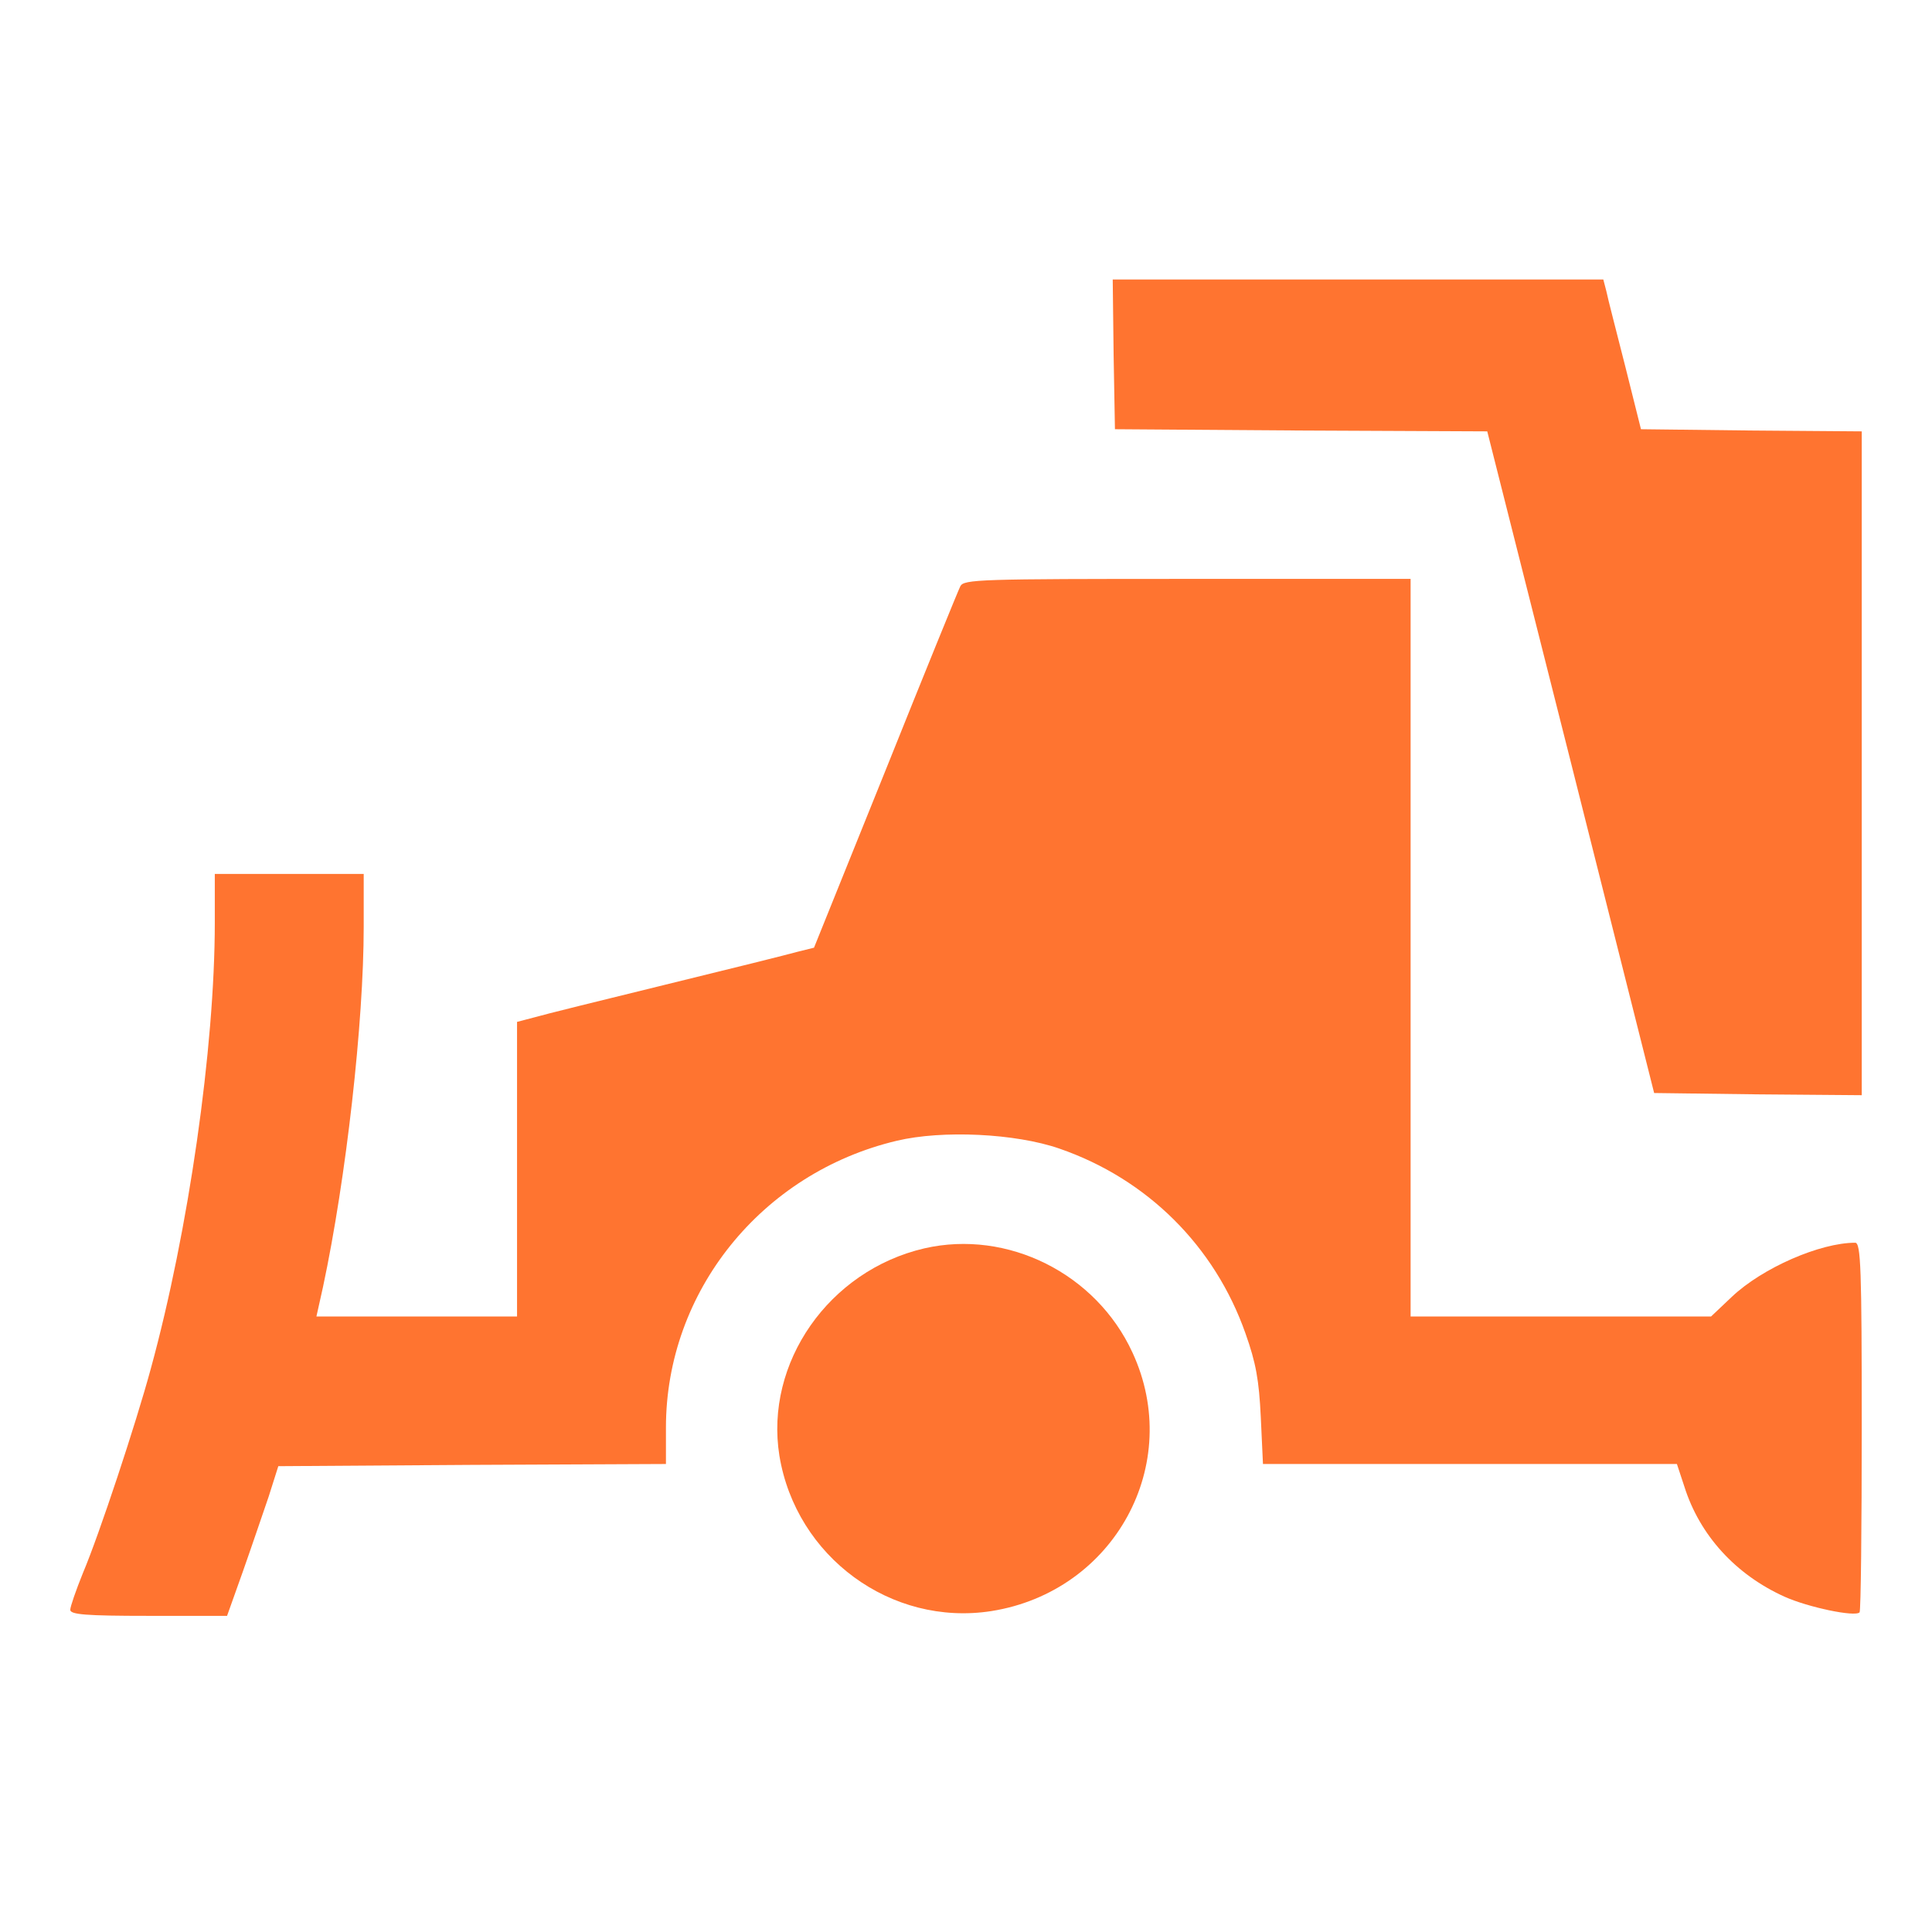
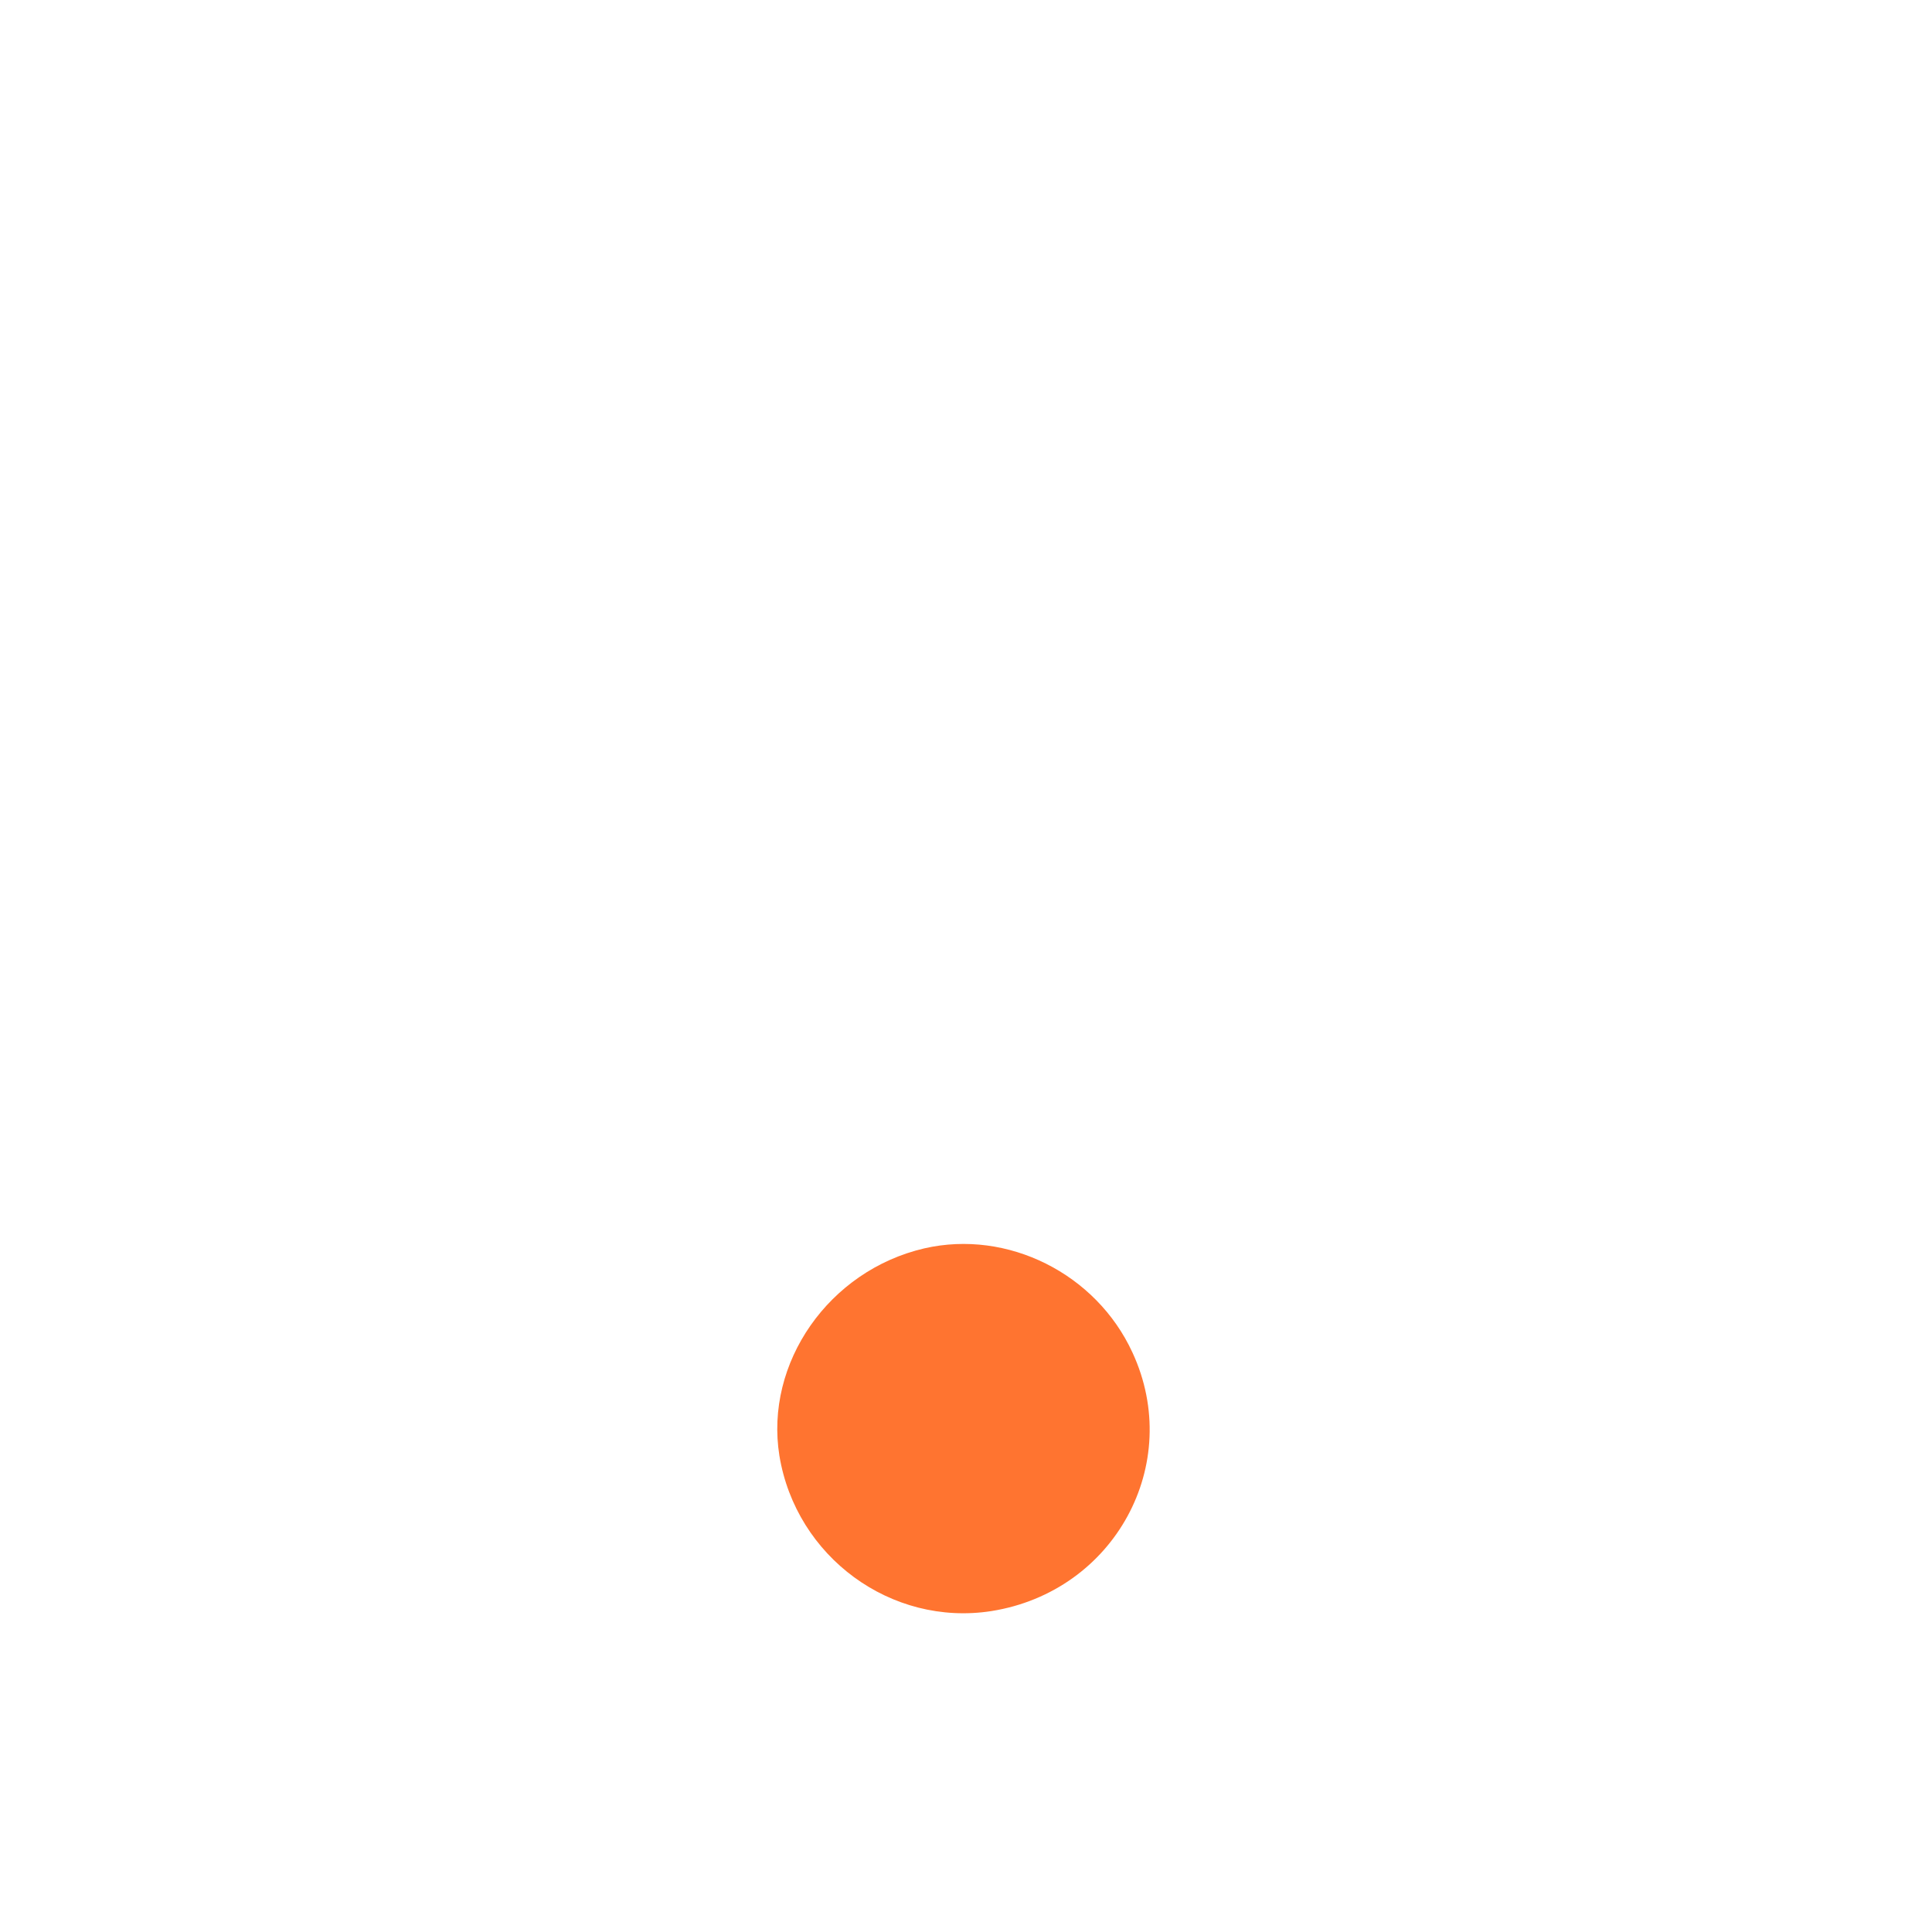
<svg xmlns="http://www.w3.org/2000/svg" width="55" height="55" viewBox="0 0 55 55" fill="none">
-   <path d="M31.702 10.082L31.74 12.219L37.039 12.256L42.339 12.28L44.72 21.704L47.09 31.116L50.045 31.154L53 31.178V21.729V12.28L49.858 12.256L46.715 12.219L46.267 10.428C46.017 9.439 45.768 8.488 45.73 8.291L45.643 7.957H38.66H31.677L31.702 10.082Z" fill="#FF7430" />
-   <path d="M27.338 16.69C27.276 16.813 26.315 19.172 25.206 21.939L23.173 26.979L22.724 27.09C22.462 27.164 20.779 27.584 18.958 28.028C17.138 28.473 15.442 28.893 15.193 28.967L14.719 29.091V33.278V37.477H11.863H9.008L9.195 36.638C9.856 33.537 10.354 29.103 10.354 26.386V24.879H8.235H6.115V26.262C6.115 29.819 5.367 35.044 4.294 38.96C3.87 40.528 2.823 43.69 2.362 44.777C2.162 45.271 2 45.741 2 45.827C2 45.963 2.436 46 4.232 46H6.464L6.913 44.74C7.162 44.036 7.487 43.073 7.649 42.603L7.923 41.739L13.447 41.702L18.958 41.677V40.639C18.958 36.773 21.677 33.389 25.53 32.475C26.827 32.166 28.909 32.265 30.156 32.697C32.662 33.562 34.583 35.476 35.456 37.959C35.755 38.799 35.842 39.293 35.892 40.343L35.954 41.677H41.84H47.738L47.95 42.319C48.386 43.703 49.409 44.827 50.805 45.456C51.466 45.753 52.8 46.037 52.938 45.901C52.975 45.864 53 43.48 53 40.602C53 36.119 52.975 35.378 52.813 35.378C51.815 35.378 50.169 36.094 49.297 36.922L48.711 37.477H44.434H40.157V26.979V16.48H33.797C27.874 16.48 27.438 16.492 27.338 16.69Z" fill="#FF7430" />
  <path d="M26.315 35.538C23.597 36.168 21.764 38.799 22.188 41.442C22.662 44.32 25.368 46.309 28.223 45.864C31.727 45.308 33.71 41.677 32.238 38.502C31.203 36.255 28.685 34.995 26.315 35.538Z" fill="#FF7430" />
</svg>